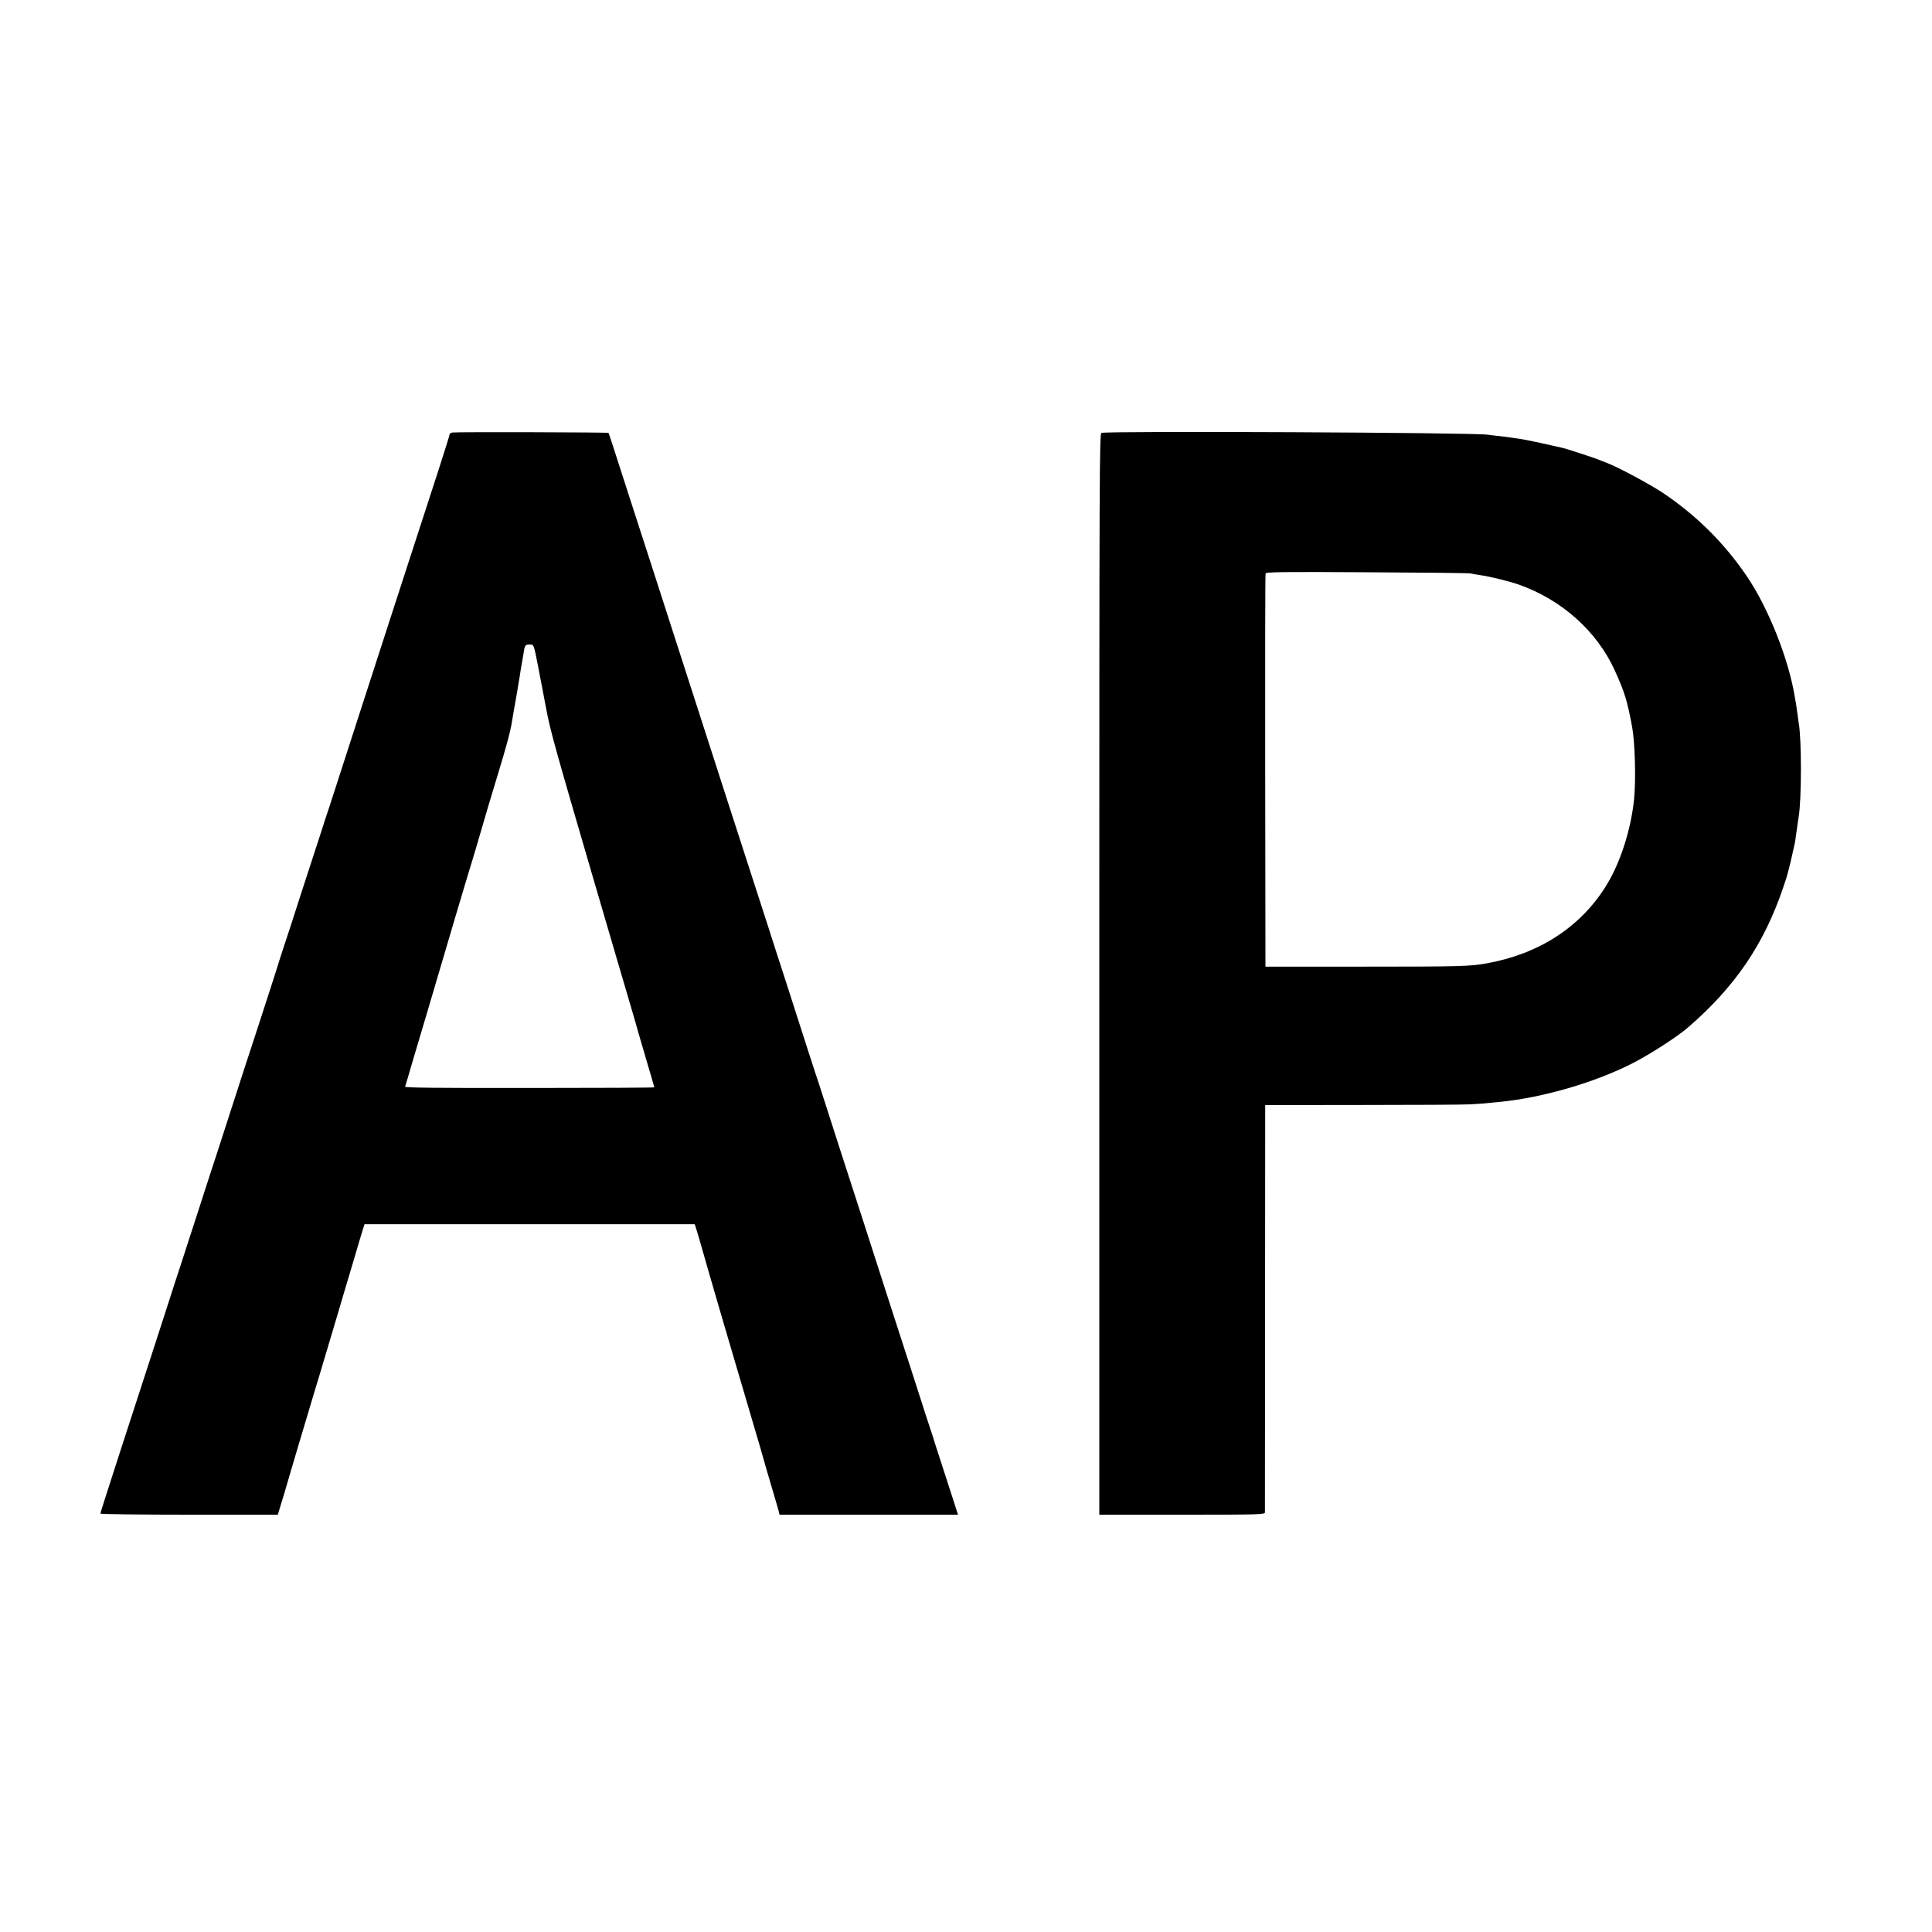
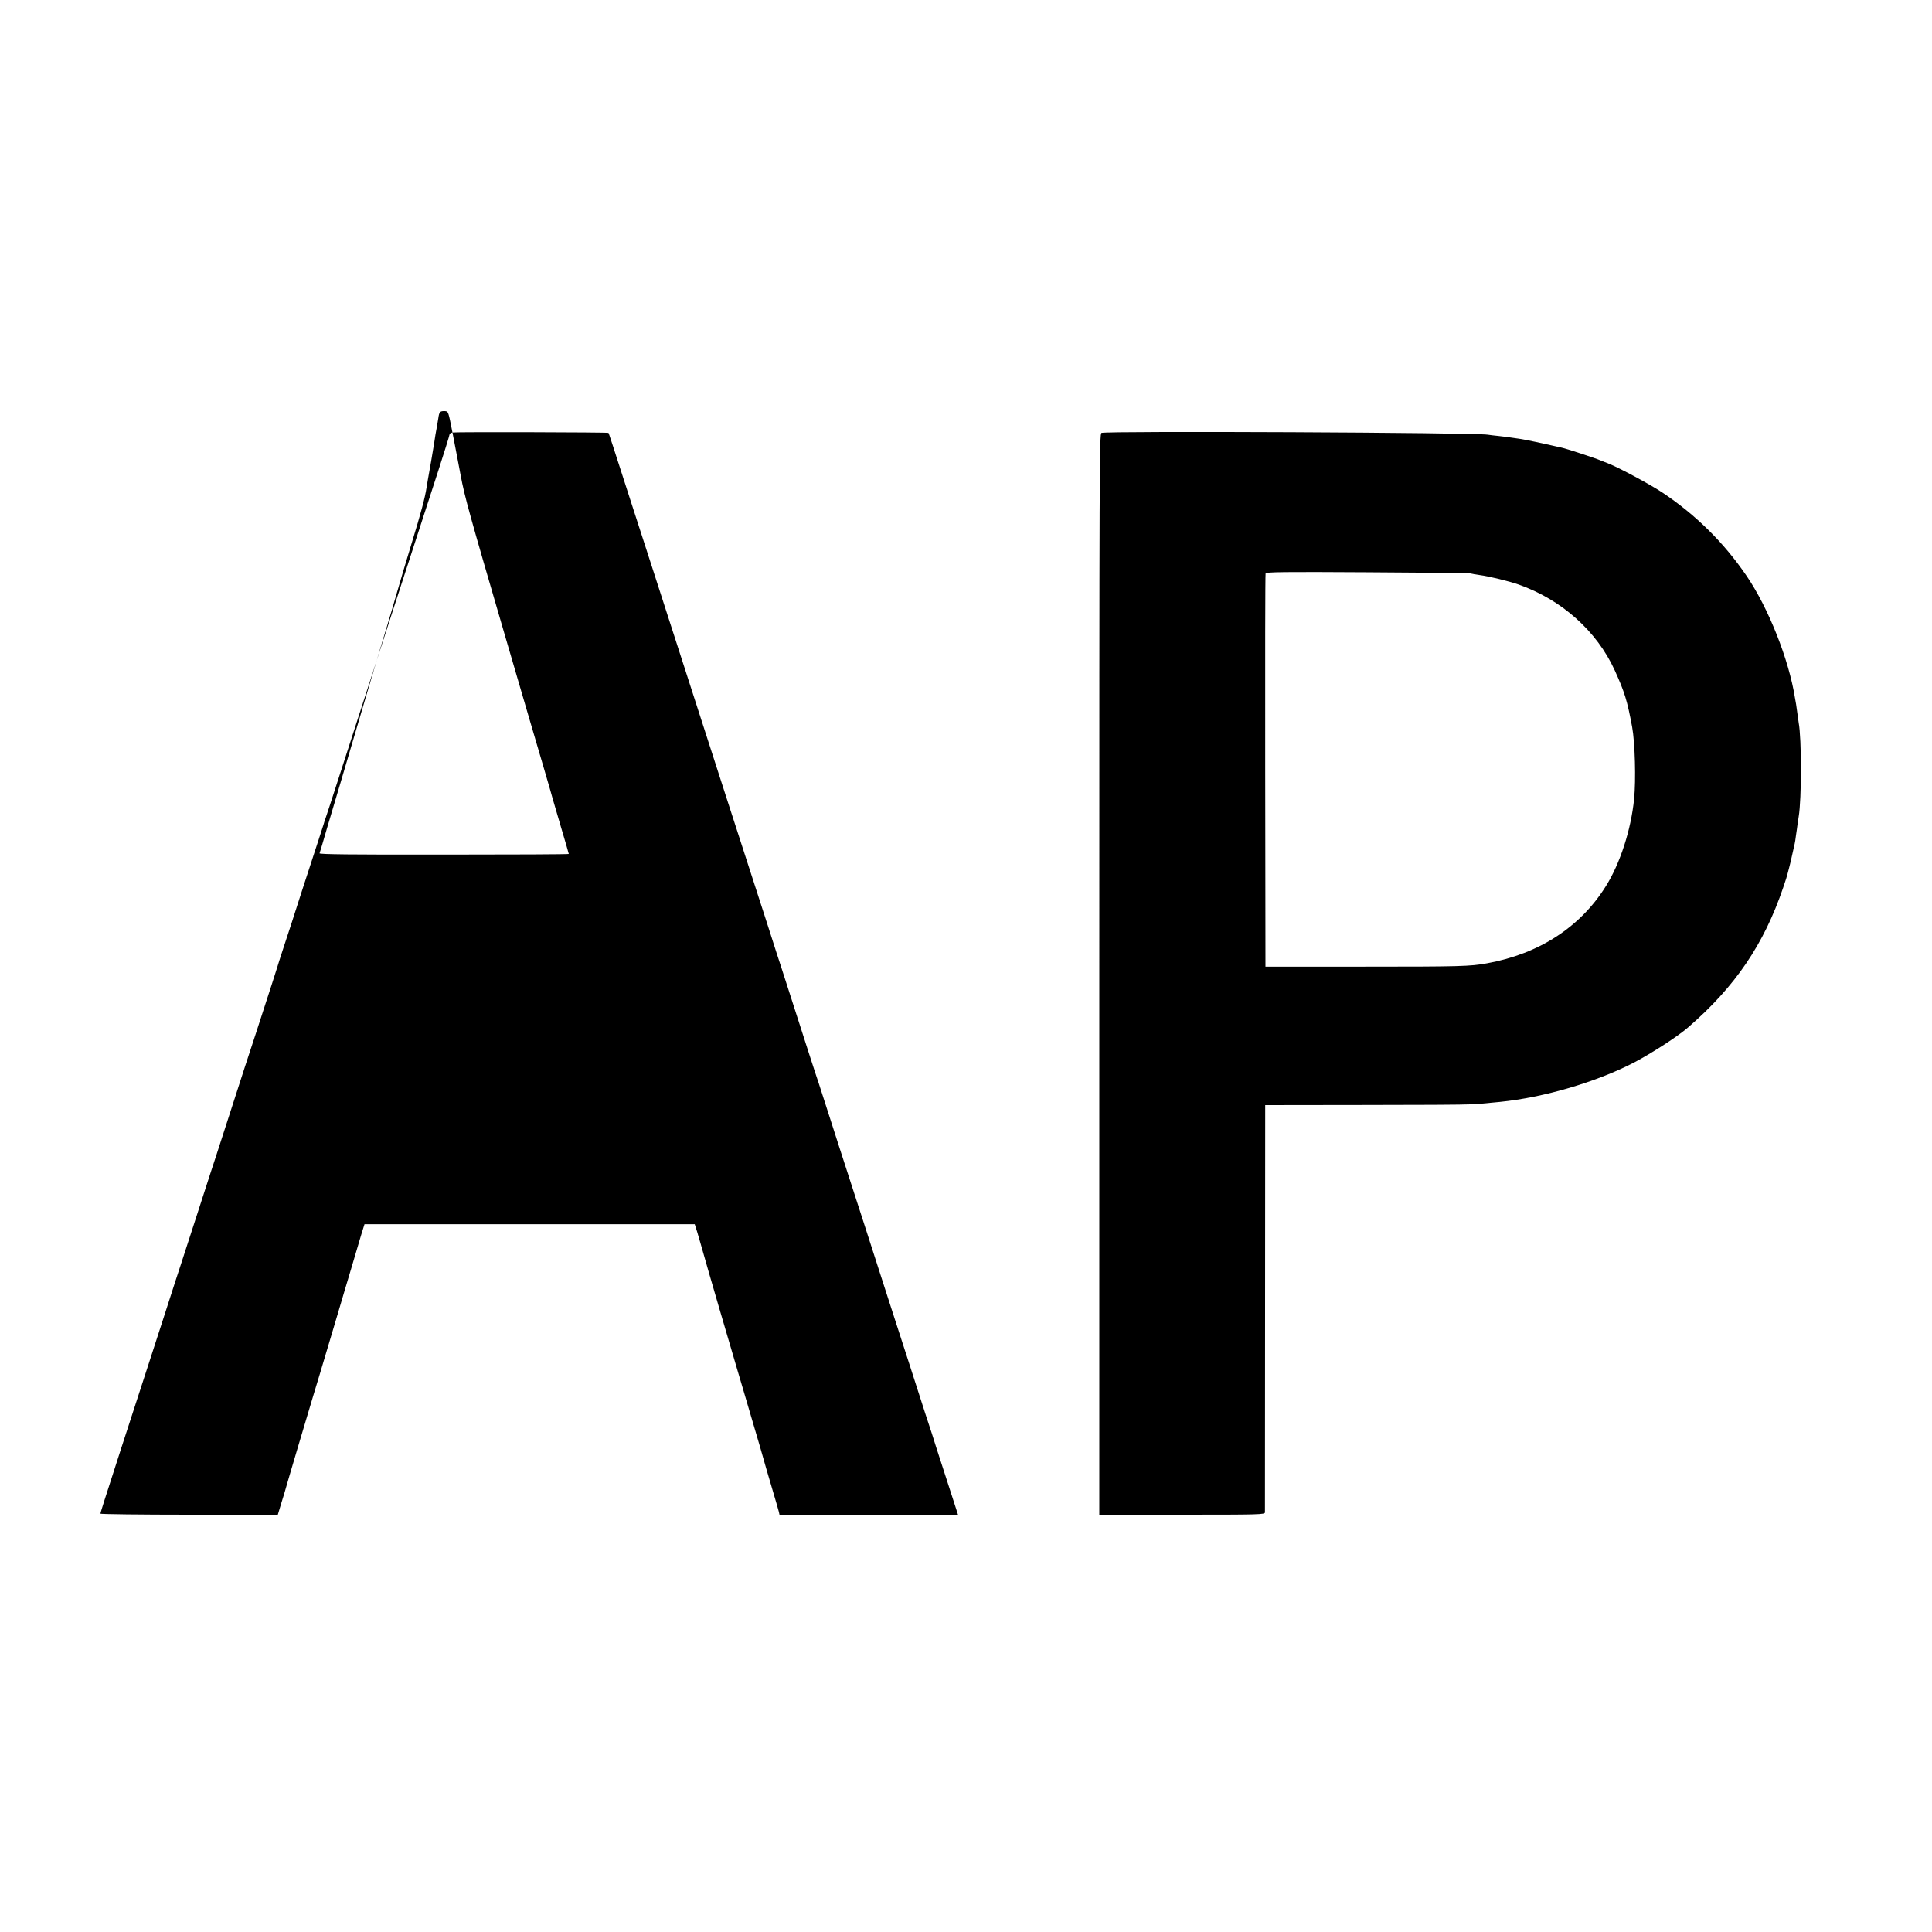
<svg xmlns="http://www.w3.org/2000/svg" version="1" width="2000" height="2000" viewBox="0 0 1500 1500">
-   <path d="M351.3 335.8c-1.3.2-2.3.9-2.3 1.6 0 .7-3.9 13.2-8.6 27.7-4.7 14.5-14 43-20.6 63.4C313.2 448.8 307 468 306 471s-6.2 19-11.5 35.5-13 40.1-17 52.5c-4 12.4-11 34-15.5 48s-8.7 26.8-9.3 28.5c-.6 1.6-1.2 3.4-1.3 4-.2.5-2 6.4-4.2 13-2.2 6.7-8.1 24.9-13.2 40.5-5 15.7-11.2 34.8-13.8 42.5-2.5 7.7-4.7 14.4-4.8 15-.2.8-4.9 15.5-16.8 52-4.4 13.2-10.5 32-22.1 68-6.4 19.8-12.2 37.8-13 40-.7 2.2-5.7 17.5-11 34s-10.7 33.1-12 37c-1.3 3.8-6.7 20.5-12 37S118 1051 117 1054s-4.5 13.8-7.8 24-10.3 31.8-15.6 48c-13.4 41.5-15.6 48.3-15.6 49.2 0 .4 31 .8 68.8.8h68.9l2.8-9.3c1.6-5 3-9.7 3.1-10.2.2-1.1 19.7-66.7 21.8-73.5 1.5-4.8 7.9-26.1 12-40 1.4-4.7 4.5-15.3 7-23.5 2.4-8.3 7-23.6 10.1-34 3.1-10.5 6.7-22.6 8-27l2.5-8h256.4l1.9 6c1 3.3 2 6.7 2.2 7.5.2.8 3.5 12.3 7.3 25.5 3.9 13.2 7.5 25.6 8 27.5.9 3 7.9 27.1 14.1 48 1.1 3.6 2.9 9.6 4 13.5 1.1 3.8 3.4 11.5 5 17 5.3 17.7 12.3 41.9 13.1 45 .5 1.6 2.7 9.3 5 17 2.3 7.7 4.4 15 4.7 16.2l.5 2.3h138.6l-3-9.3c-1.6-5-5.6-17.3-8.8-27.2-3.2-9.9-7.1-21.8-8.5-26.5-1.5-4.7-3.8-11.7-5.1-15.5-1.3-3.9-6.6-20.5-11.9-37-5.3-16.5-10.5-32.5-11.5-35.5s-5.5-17-10-31-10.8-33.6-14-43.5c-13.8-42.5-27.1-83.8-30.5-94.5-2-6.3-4.3-13.3-5-15.5-1.6-4.5-10.4-31.8-22-68-4.2-13.2-9.2-28.5-11-34-1.8-5.5-4.7-14.5-6.4-20-5.7-17.7-21.2-65.7-24.1-74.5-1.5-4.7-4.6-14.1-6.8-21-18.2-56.5-23.7-73.6-32.9-102-5.8-17.9-12.5-38.8-15-46.5-2.5-7.7-7.3-22.8-10.8-33.5-3.5-10.7-10.9-33.7-16.5-51-14.7-45.6-17.2-53.5-17.6-53.9-.5-.5-117.8-.8-121.1-.3zM417.7 517c1.8 9.1 4.6 24.1 6.4 33.5 3.1 16.5 6.5 28.8 34.9 126 6.1 20.9 14.2 48.6 18 61.5 3.8 12.9 9.4 32 12.5 42.5 3.1 10.4 5.7 19.7 5.9 20.5.2.8 3.1 10.8 6.5 22.2 3.4 11.3 6.1 20.8 6.1 21 0 .3-43.6.5-96.9.5-72.7.1-96.9-.2-96.6-1 .3-.7 3-9.8 6-20.2 3.1-10.5 8-27.1 11-37 13.9-47.4 32.8-111 35.5-119.5 1.6-5.2 4.5-15.1 6.5-22 3.7-12.9 7.5-25.5 12.5-42 7.3-23.8 10.4-35.4 11.6-43.4.3-2.1.8-4.8 1-6 .2-1.1 1.3-7.5 2.5-14.1 2.6-15.3 2.7-16.2 3.4-20.9.4-2.1.9-4.8 1.1-6 .2-1.1.7-4.1 1.1-6.6.7-5.1 1.3-5.7 5.1-5.6 2.7.2 2.7.3 5.9 16.6zM855.2 336.1c-1.6.6-1.7 25-1.7 420.3V1176h64.3c60.4 0 64.2-.1 64.3-1.8 0-.9.1-72.5.1-158.9l.1-157.3 75.6-.1c41.6 0 79.2-.2 83.6-.5 7.3-.4 10.4-.6 23.1-1.9 34.1-3.4 75.1-15.5 104.3-30.7 14-7.4 33.5-20 41.8-27.2 36.5-31.6 58.8-64.4 73.8-108.6 1.8-5.2 3.2-9.7 3.2-10 .1-.3.6-2.5 1.3-5 .7-2.4 1.8-7.4 2.6-11 .8-3.6 1.6-7.2 1.8-8 .2-.8.7-3.8 1-6.5.4-2.8 1-6.6 1.2-8.5.3-1.9.7-4.6.9-6 2.3-13.6 2.3-60.6 0-72.8-.1-.9-.6-4.2-1-7.2s-.9-6.2-1-7.1c-.2-.9-.6-3.2-.9-5.1-4.7-29.7-20.6-69.8-37.5-94.6-17.6-25.9-39.6-47.6-65.6-64.9-9.5-6.3-33.9-19.4-41.5-22.3-1.9-.7-4.8-1.9-6.5-2.6-3.6-1.6-26.8-9.2-29.9-9.8-1.1-.3-8.2-1.8-15.6-3.5-7.4-1.6-15.7-3.3-18.5-3.6-2.7-.4-5.9-.8-7-1-1.1-.2-4.7-.6-8-1-3.3-.3-7.1-.8-8.4-1-10.3-1.7-295.4-3-299.9-1.4zm286.3 109.1c1.1.3 4.5.9 7.5 1.3 7 .9 22.9 4.8 30 7.3 33.5 11.8 60.8 36.2 74.7 66.7 7.7 17 9.7 23.5 13.5 44 2.2 12 3 41.2 1.5 55.9-2.4 23.8-10.8 49.9-21.9 67.6-19.8 31.8-51.9 52.6-92.3 59.9-12.8 2.4-21.4 2.6-95.5 2.6h-76.5l-.2-152c-.1-83.6 0-152.6.3-153.3.3-1.1 14.3-1.3 78.6-.9 43.1.2 79.2.6 80.3.9z" />
+   <path d="M351.3 335.8c-1.3.2-2.3.9-2.3 1.6 0 .7-3.9 13.2-8.6 27.7-4.7 14.5-14 43-20.6 63.4C313.2 448.8 307 468 306 471s-6.2 19-11.5 35.5-13 40.1-17 52.5c-4 12.4-11 34-15.5 48s-8.7 26.8-9.3 28.5c-.6 1.6-1.2 3.4-1.3 4-.2.5-2 6.4-4.2 13-2.2 6.7-8.1 24.9-13.2 40.5-5 15.7-11.2 34.8-13.8 42.5-2.5 7.7-4.7 14.4-4.8 15-.2.8-4.9 15.5-16.8 52-4.4 13.2-10.5 32-22.1 68-6.4 19.8-12.2 37.8-13 40-.7 2.2-5.7 17.5-11 34s-10.7 33.1-12 37c-1.3 3.8-6.7 20.5-12 37S118 1051 117 1054s-4.5 13.8-7.8 24-10.3 31.8-15.6 48c-13.4 41.5-15.6 48.3-15.6 49.2 0 .4 31 .8 68.8.8h68.9l2.8-9.3c1.6-5 3-9.7 3.1-10.2.2-1.1 19.7-66.7 21.8-73.5 1.5-4.8 7.9-26.1 12-40 1.4-4.7 4.5-15.3 7-23.5 2.4-8.3 7-23.6 10.1-34 3.1-10.5 6.7-22.6 8-27l2.5-8h256.4l1.9 6c1 3.3 2 6.7 2.2 7.5.2.8 3.5 12.3 7.3 25.5 3.9 13.2 7.5 25.6 8 27.5.9 3 7.9 27.1 14.1 48 1.1 3.6 2.9 9.6 4 13.5 1.1 3.8 3.4 11.5 5 17 5.3 17.7 12.3 41.9 13.1 45 .5 1.6 2.7 9.3 5 17 2.3 7.7 4.4 15 4.7 16.2l.5 2.3h138.6l-3-9.3c-1.6-5-5.6-17.3-8.8-27.2-3.2-9.9-7.1-21.8-8.5-26.5-1.5-4.7-3.8-11.7-5.1-15.5-1.3-3.9-6.6-20.5-11.9-37-5.3-16.5-10.5-32.5-11.5-35.5s-5.5-17-10-31-10.8-33.6-14-43.5c-13.8-42.5-27.1-83.8-30.5-94.5-2-6.3-4.3-13.3-5-15.5-1.6-4.5-10.4-31.8-22-68-4.2-13.2-9.2-28.5-11-34-1.8-5.5-4.7-14.5-6.4-20-5.7-17.7-21.2-65.7-24.1-74.5-1.5-4.7-4.6-14.1-6.8-21-18.2-56.5-23.7-73.6-32.9-102-5.8-17.9-12.5-38.8-15-46.5-2.5-7.7-7.3-22.8-10.8-33.5-3.5-10.7-10.9-33.7-16.5-51-14.7-45.6-17.2-53.5-17.6-53.9-.5-.5-117.8-.8-121.1-.3zc1.8 9.1 4.6 24.1 6.4 33.5 3.1 16.5 6.5 28.8 34.9 126 6.1 20.9 14.2 48.6 18 61.5 3.8 12.9 9.4 32 12.5 42.5 3.1 10.4 5.7 19.7 5.9 20.5.2.8 3.1 10.8 6.5 22.2 3.4 11.3 6.1 20.8 6.1 21 0 .3-43.6.5-96.9.5-72.7.1-96.9-.2-96.6-1 .3-.7 3-9.8 6-20.2 3.1-10.5 8-27.1 11-37 13.9-47.4 32.8-111 35.5-119.5 1.6-5.2 4.5-15.1 6.5-22 3.7-12.9 7.5-25.5 12.5-42 7.3-23.8 10.4-35.4 11.6-43.4.3-2.1.8-4.8 1-6 .2-1.1 1.3-7.5 2.5-14.1 2.6-15.3 2.7-16.2 3.4-20.9.4-2.1.9-4.8 1.1-6 .2-1.1.7-4.1 1.1-6.6.7-5.1 1.3-5.7 5.1-5.6 2.7.2 2.7.3 5.9 16.6zM855.2 336.1c-1.6.6-1.7 25-1.7 420.3V1176h64.3c60.4 0 64.2-.1 64.3-1.8 0-.9.1-72.5.1-158.9l.1-157.3 75.6-.1c41.6 0 79.2-.2 83.6-.5 7.3-.4 10.4-.6 23.1-1.9 34.1-3.4 75.1-15.5 104.3-30.7 14-7.4 33.5-20 41.8-27.2 36.5-31.6 58.8-64.4 73.8-108.6 1.8-5.2 3.2-9.7 3.2-10 .1-.3.6-2.5 1.3-5 .7-2.4 1.8-7.4 2.6-11 .8-3.6 1.6-7.2 1.8-8 .2-.8.7-3.8 1-6.5.4-2.8 1-6.6 1.2-8.5.3-1.9.7-4.6.9-6 2.3-13.6 2.3-60.6 0-72.8-.1-.9-.6-4.2-1-7.2s-.9-6.2-1-7.1c-.2-.9-.6-3.2-.9-5.1-4.7-29.7-20.6-69.8-37.5-94.6-17.6-25.9-39.6-47.6-65.6-64.9-9.5-6.3-33.9-19.4-41.5-22.3-1.9-.7-4.8-1.9-6.5-2.6-3.6-1.6-26.8-9.2-29.9-9.8-1.1-.3-8.2-1.8-15.6-3.5-7.4-1.6-15.7-3.3-18.5-3.6-2.7-.4-5.9-.8-7-1-1.1-.2-4.7-.6-8-1-3.3-.3-7.1-.8-8.4-1-10.3-1.7-295.4-3-299.9-1.4zm286.3 109.1c1.1.3 4.5.9 7.5 1.3 7 .9 22.9 4.8 30 7.3 33.5 11.8 60.8 36.2 74.7 66.7 7.7 17 9.7 23.5 13.5 44 2.2 12 3 41.2 1.5 55.9-2.4 23.8-10.8 49.9-21.9 67.6-19.8 31.8-51.9 52.6-92.3 59.9-12.8 2.4-21.4 2.6-95.5 2.6h-76.5l-.2-152c-.1-83.6 0-152.6.3-153.3.3-1.1 14.3-1.3 78.6-.9 43.1.2 79.2.6 80.3.9z" />
</svg>